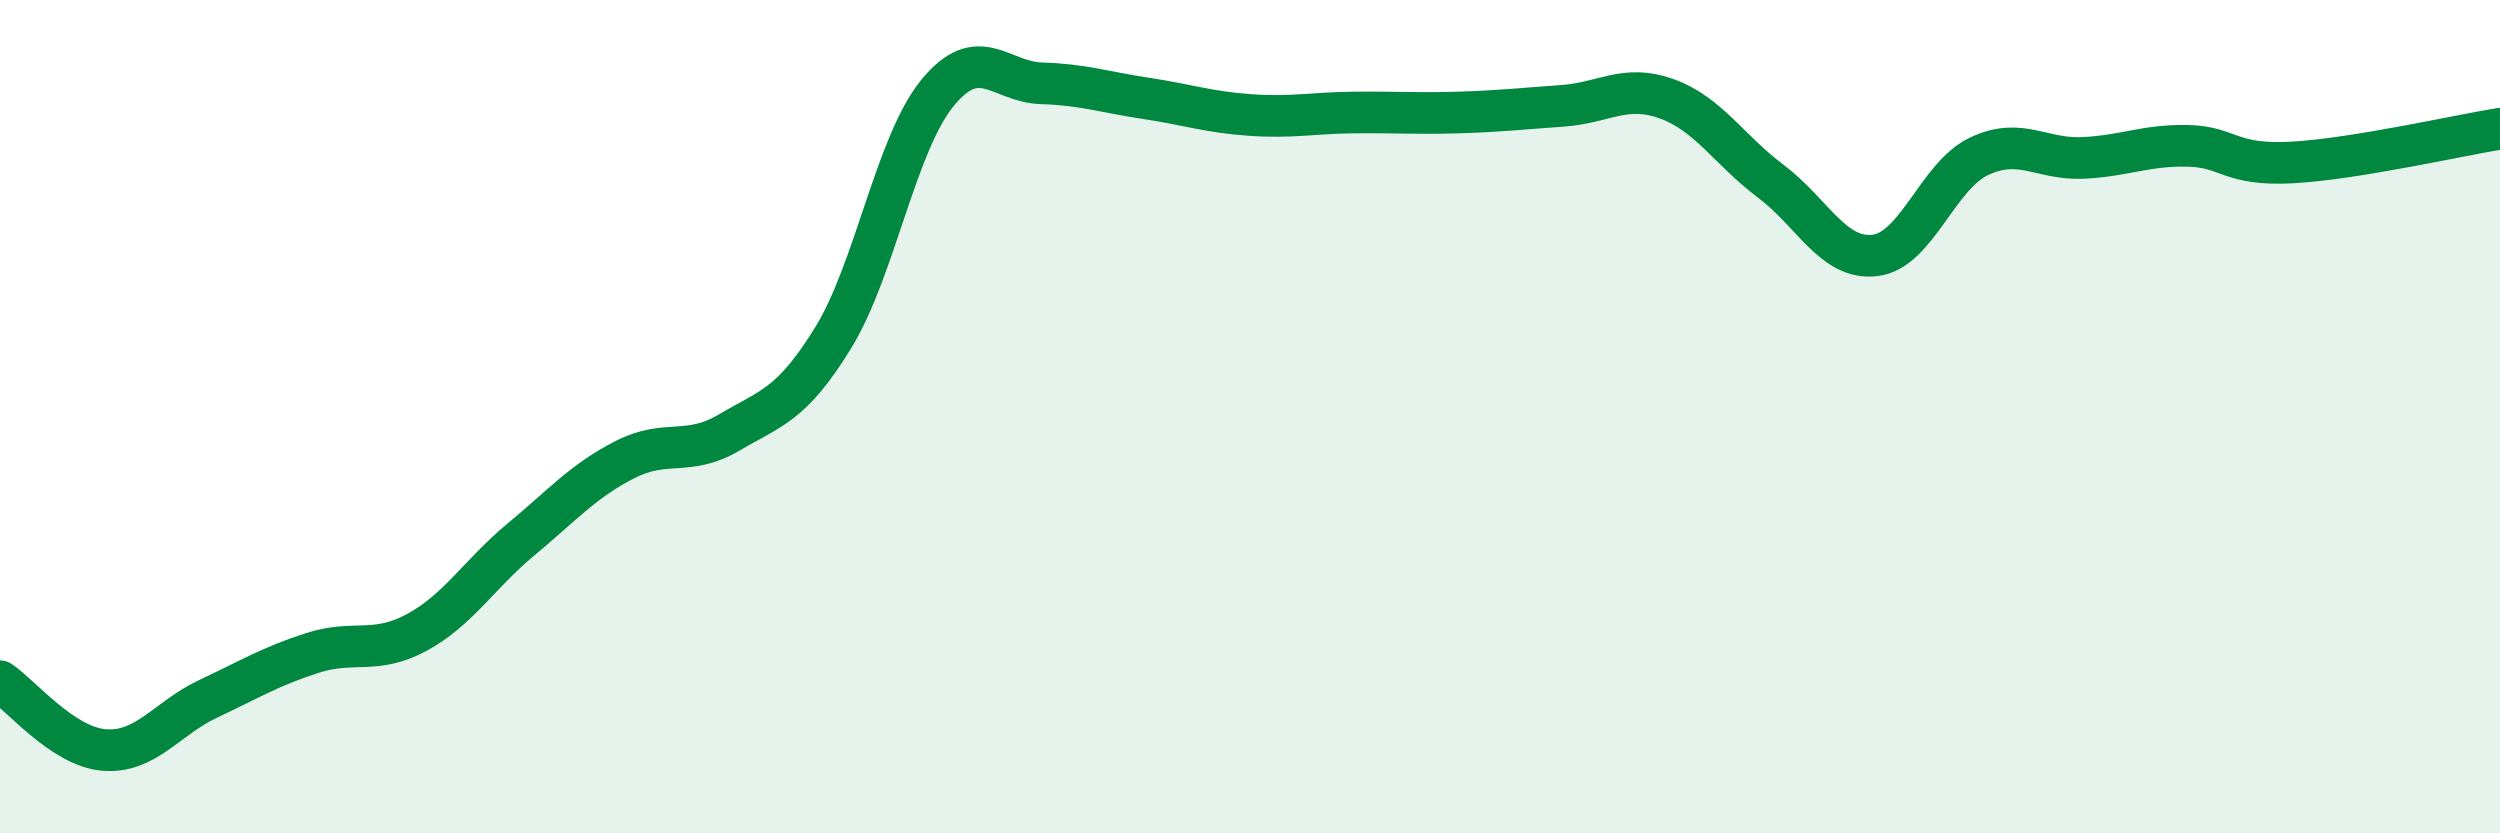
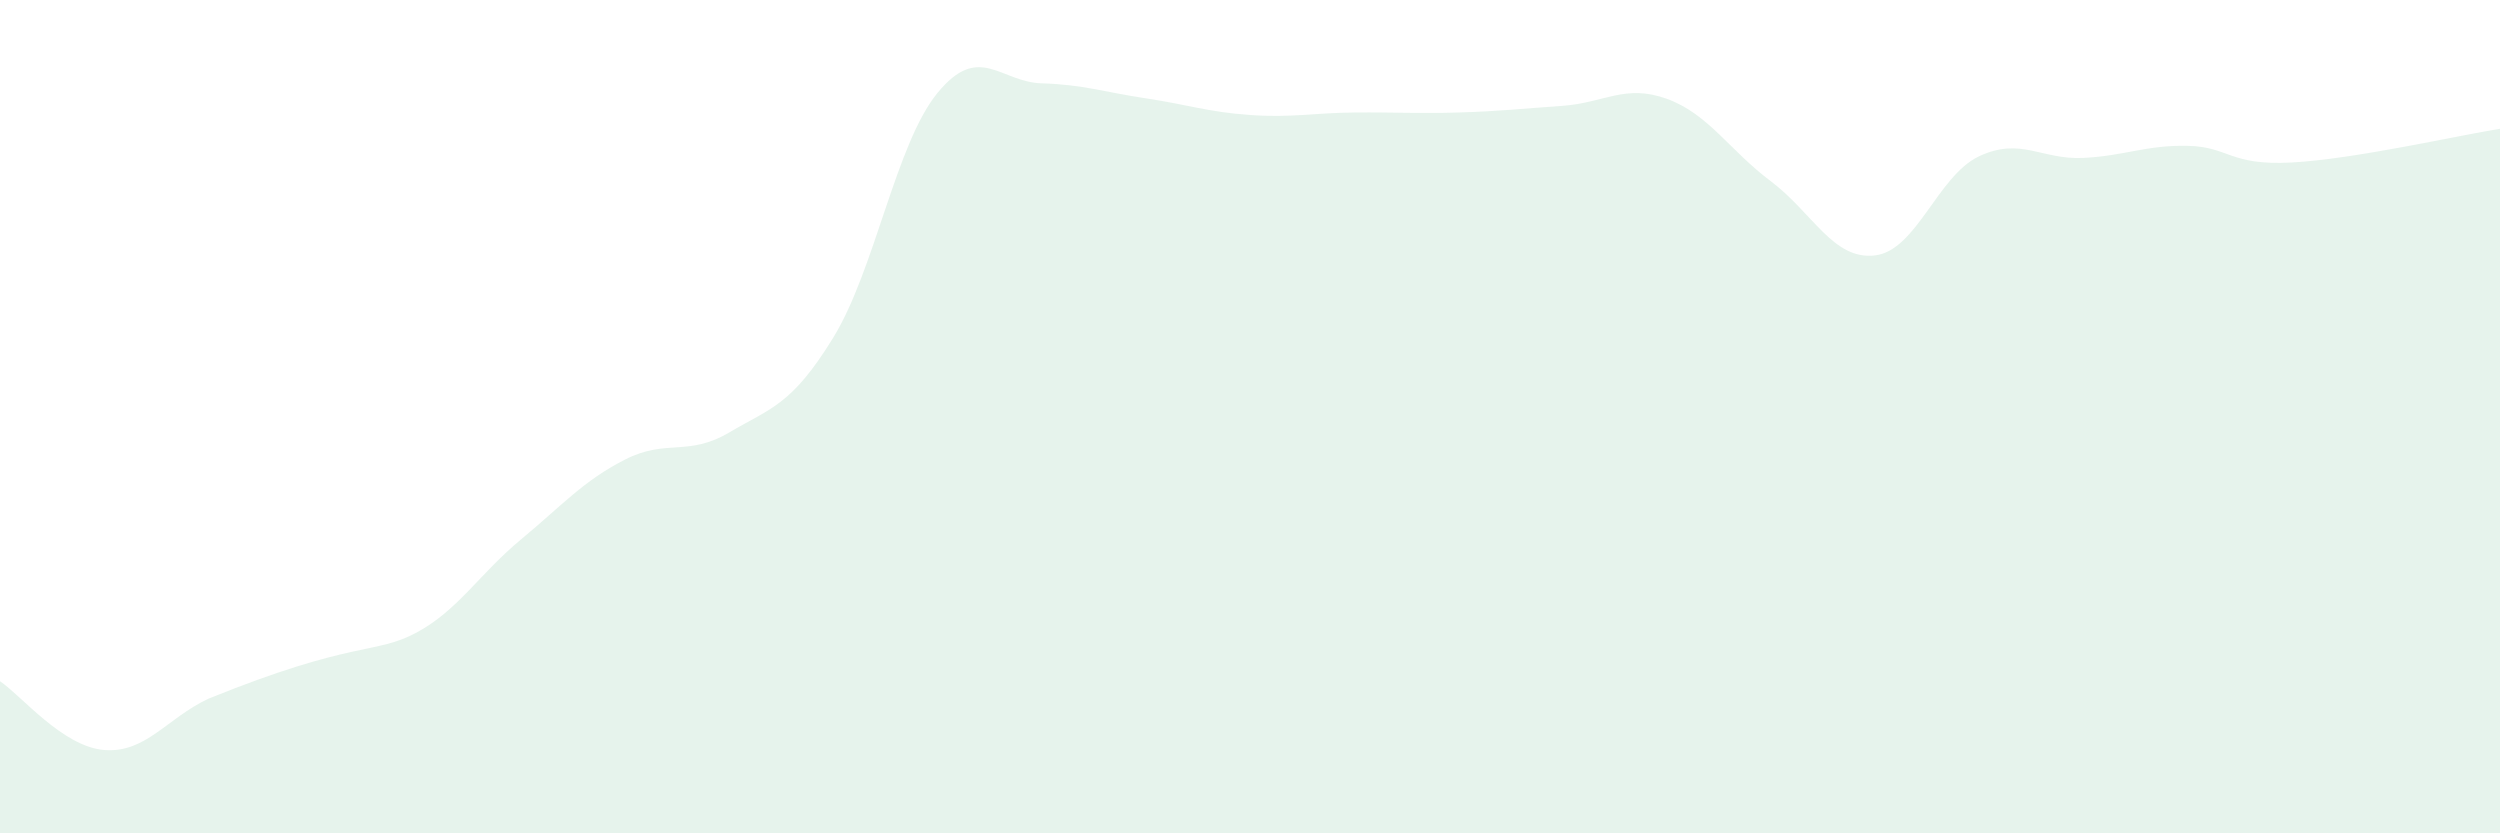
<svg xmlns="http://www.w3.org/2000/svg" width="60" height="20" viewBox="0 0 60 20">
-   <path d="M 0,16.35 C 0.5,16.68 1.5,17.92 2.5,18 C 3.5,18.08 4,17.24 5,16.77 C 6,16.3 6.5,15.99 7.5,15.67 C 8.5,15.35 9,15.72 10,15.18 C 11,14.64 11.5,13.78 12.5,12.95 C 13.5,12.12 14,11.54 15,11.03 C 16,10.52 16.5,10.97 17.5,10.38 C 18.5,9.79 19,9.73 20,8.1 C 21,6.47 21.5,3.45 22.5,2.23 C 23.5,1.01 24,1.97 25,2 C 26,2.03 26.5,2.21 27.5,2.36 C 28.5,2.51 29,2.69 30,2.76 C 31,2.83 31.5,2.71 32.5,2.7 C 33.5,2.69 34,2.73 35,2.7 C 36,2.67 36.5,2.61 37.5,2.54 C 38.5,2.47 39,2.01 40,2.37 C 41,2.73 41.5,3.6 42.5,4.35 C 43.5,5.1 44,6.25 45,6.13 C 46,6.01 46.5,4.22 47.5,3.75 C 48.5,3.28 49,3.84 50,3.79 C 51,3.74 51.5,3.48 52.5,3.5 C 53.5,3.52 53.5,3.98 55,3.9 C 56.5,3.82 59,3.25 60,3.09L60 20L0 20Z" fill="#008740" opacity="0.1" stroke-linecap="round" stroke-linejoin="round" />
-   <path d="M 0,16.35 C 0.5,16.68 1.5,17.92 2.5,18 C 3.5,18.08 4,17.24 5,16.77 C 6,16.3 6.5,15.99 7.5,15.67 C 8.5,15.35 9,15.72 10,15.18 C 11,14.64 11.5,13.78 12.5,12.95 C 13.5,12.12 14,11.54 15,11.03 C 16,10.52 16.5,10.97 17.5,10.38 C 18.5,9.79 19,9.73 20,8.1 C 21,6.47 21.5,3.45 22.5,2.23 C 23.5,1.01 24,1.97 25,2 C 26,2.03 26.5,2.21 27.5,2.36 C 28.5,2.51 29,2.69 30,2.76 C 31,2.83 31.5,2.71 32.5,2.7 C 33.5,2.69 34,2.73 35,2.7 C 36,2.67 36.5,2.61 37.5,2.54 C 38.5,2.47 39,2.01 40,2.37 C 41,2.73 41.5,3.6 42.5,4.35 C 43.5,5.1 44,6.25 45,6.13 C 46,6.01 46.5,4.22 47.5,3.75 C 48.5,3.28 49,3.84 50,3.79 C 51,3.74 51.5,3.48 52.5,3.5 C 53.5,3.52 53.5,3.98 55,3.9 C 56.5,3.82 59,3.25 60,3.09" stroke="#008740" stroke-width="1" fill="none" stroke-linecap="round" stroke-linejoin="round" />
+   <path d="M 0,16.35 C 0.5,16.68 1.5,17.92 2.5,18 C 3.5,18.08 4,17.24 5,16.77 C 8.5,15.35 9,15.72 10,15.18 C 11,14.64 11.5,13.78 12.5,12.95 C 13.5,12.12 14,11.54 15,11.03 C 16,10.52 16.5,10.97 17.5,10.38 C 18.5,9.79 19,9.73 20,8.1 C 21,6.47 21.5,3.45 22.5,2.23 C 23.5,1.01 24,1.97 25,2 C 26,2.03 26.5,2.21 27.5,2.36 C 28.5,2.51 29,2.69 30,2.76 C 31,2.83 31.5,2.71 32.5,2.7 C 33.5,2.69 34,2.73 35,2.7 C 36,2.67 36.5,2.61 37.5,2.54 C 38.5,2.47 39,2.01 40,2.37 C 41,2.73 41.5,3.6 42.5,4.35 C 43.5,5.1 44,6.25 45,6.13 C 46,6.01 46.5,4.22 47.5,3.75 C 48.5,3.28 49,3.84 50,3.79 C 51,3.74 51.5,3.48 52.5,3.5 C 53.5,3.52 53.5,3.98 55,3.9 C 56.5,3.82 59,3.25 60,3.09L60 20L0 20Z" fill="#008740" opacity="0.1" stroke-linecap="round" stroke-linejoin="round" />
</svg>